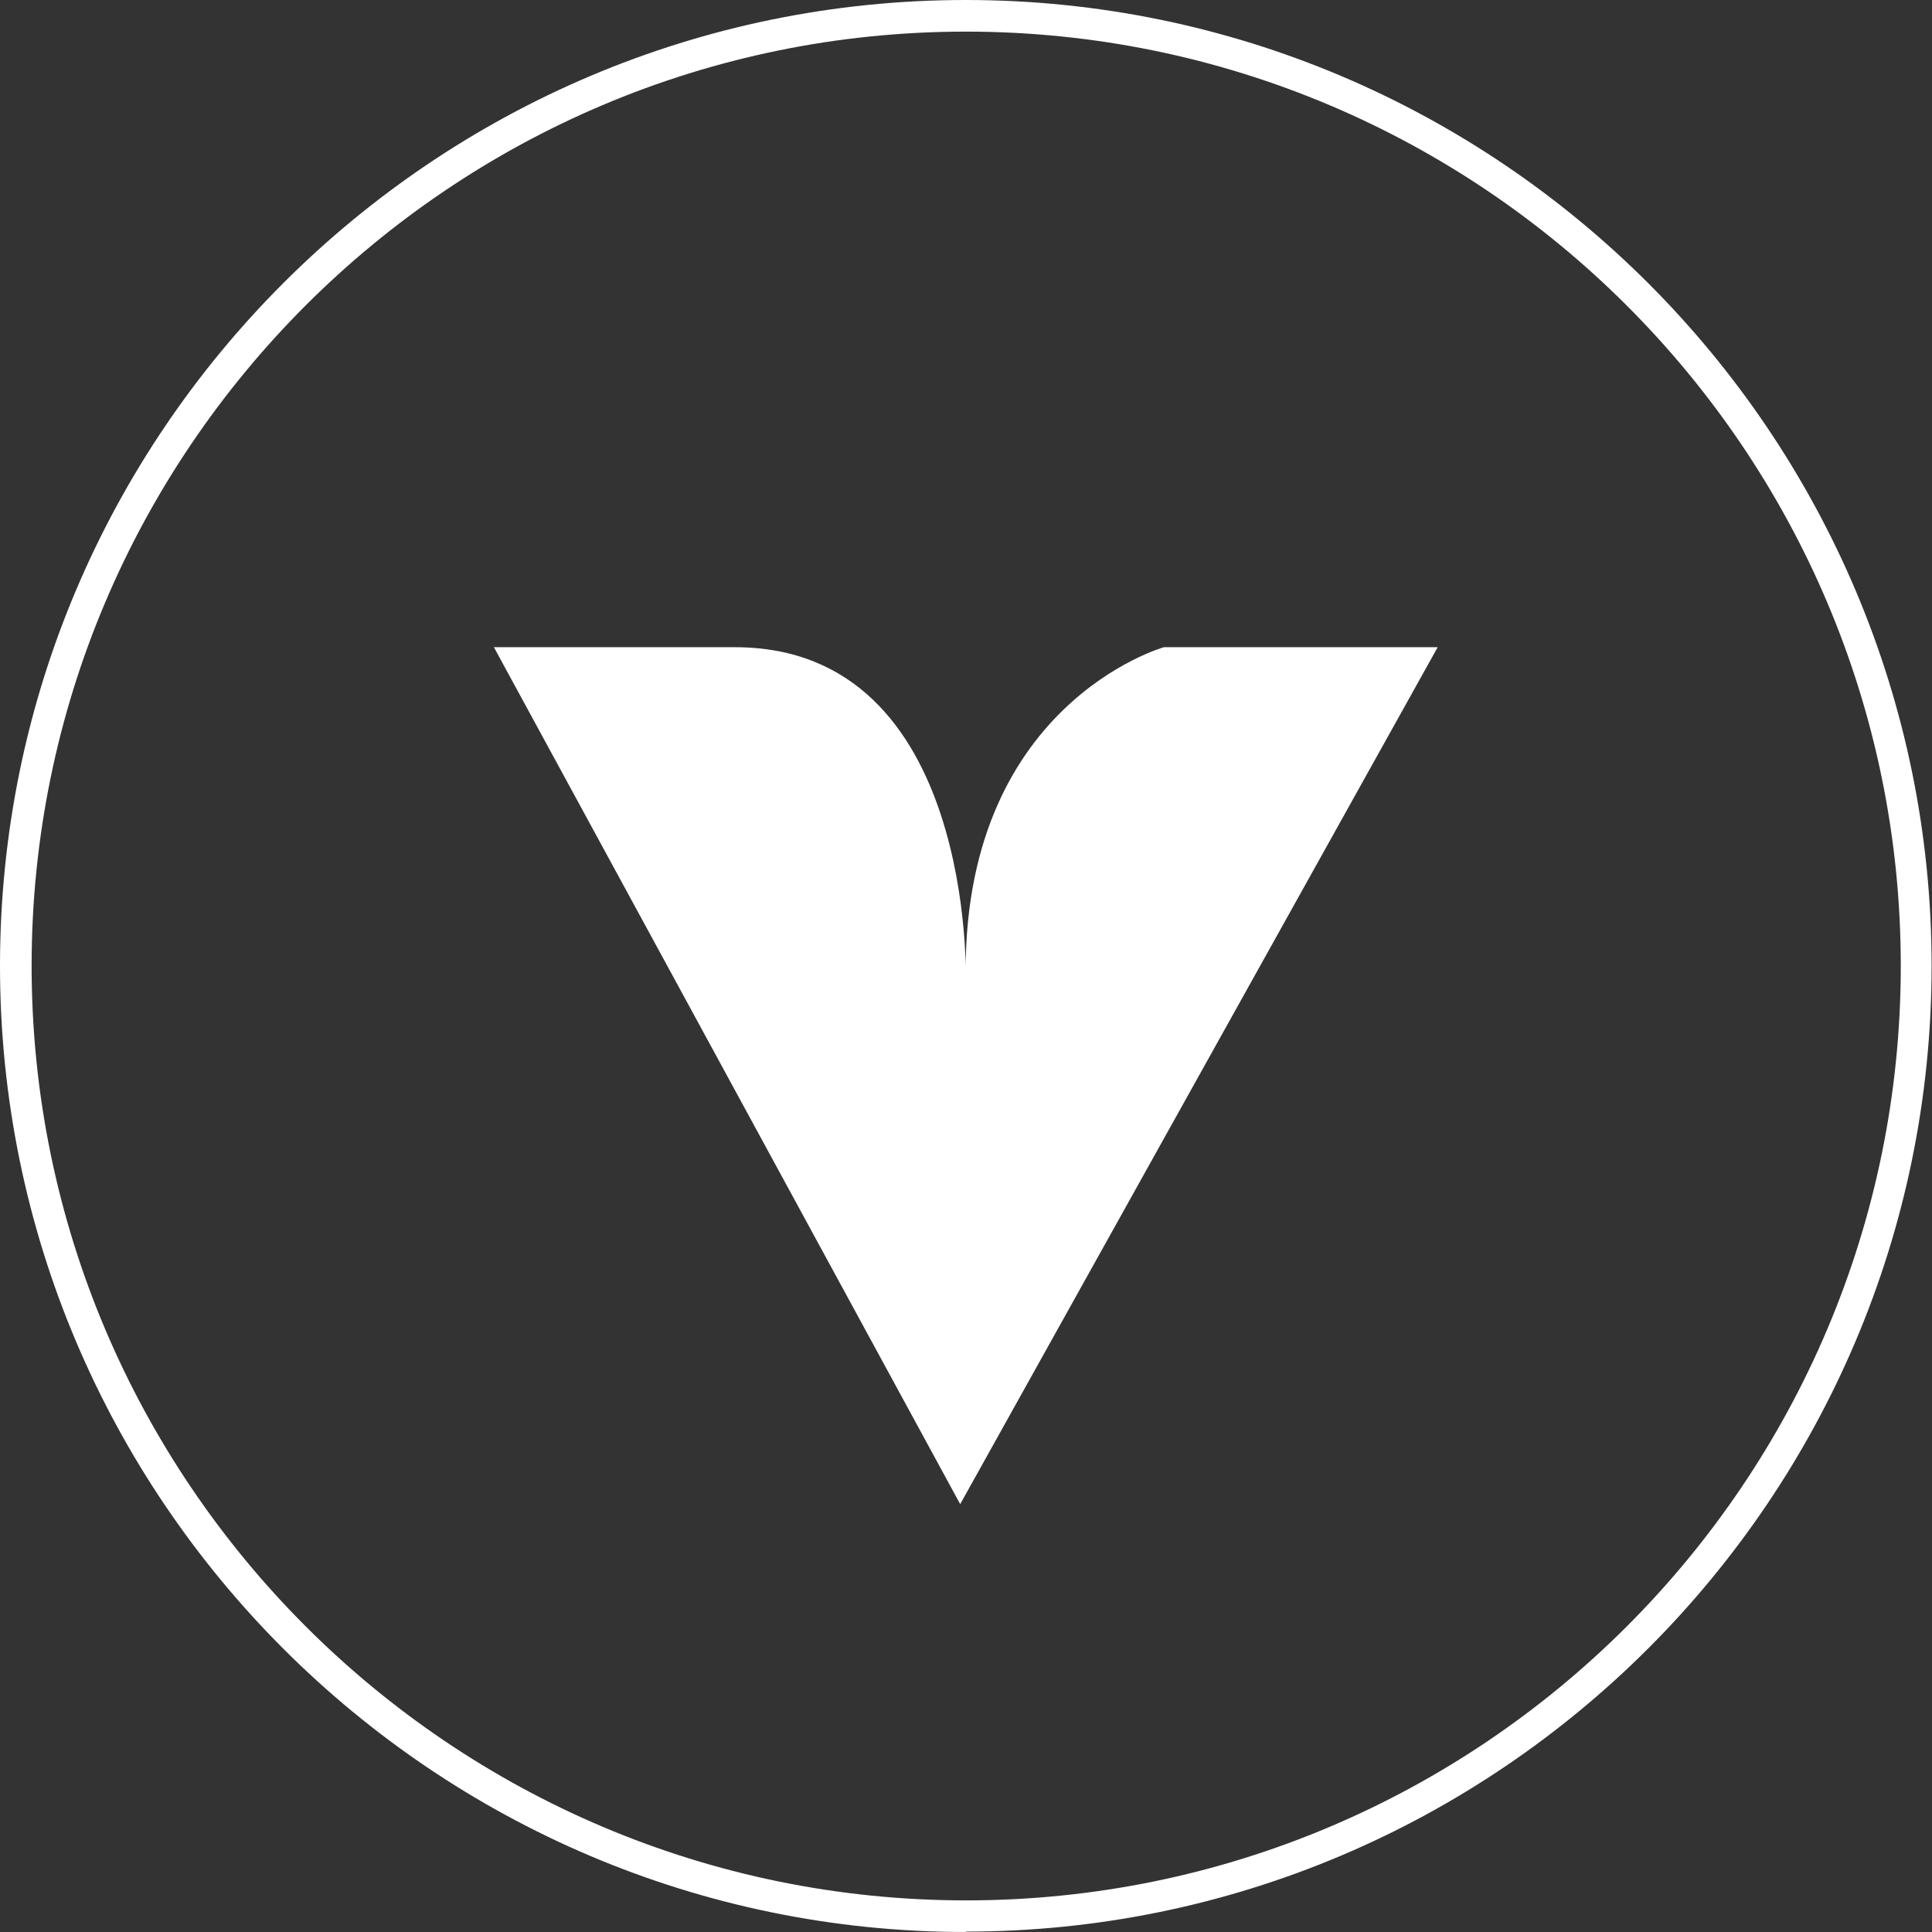
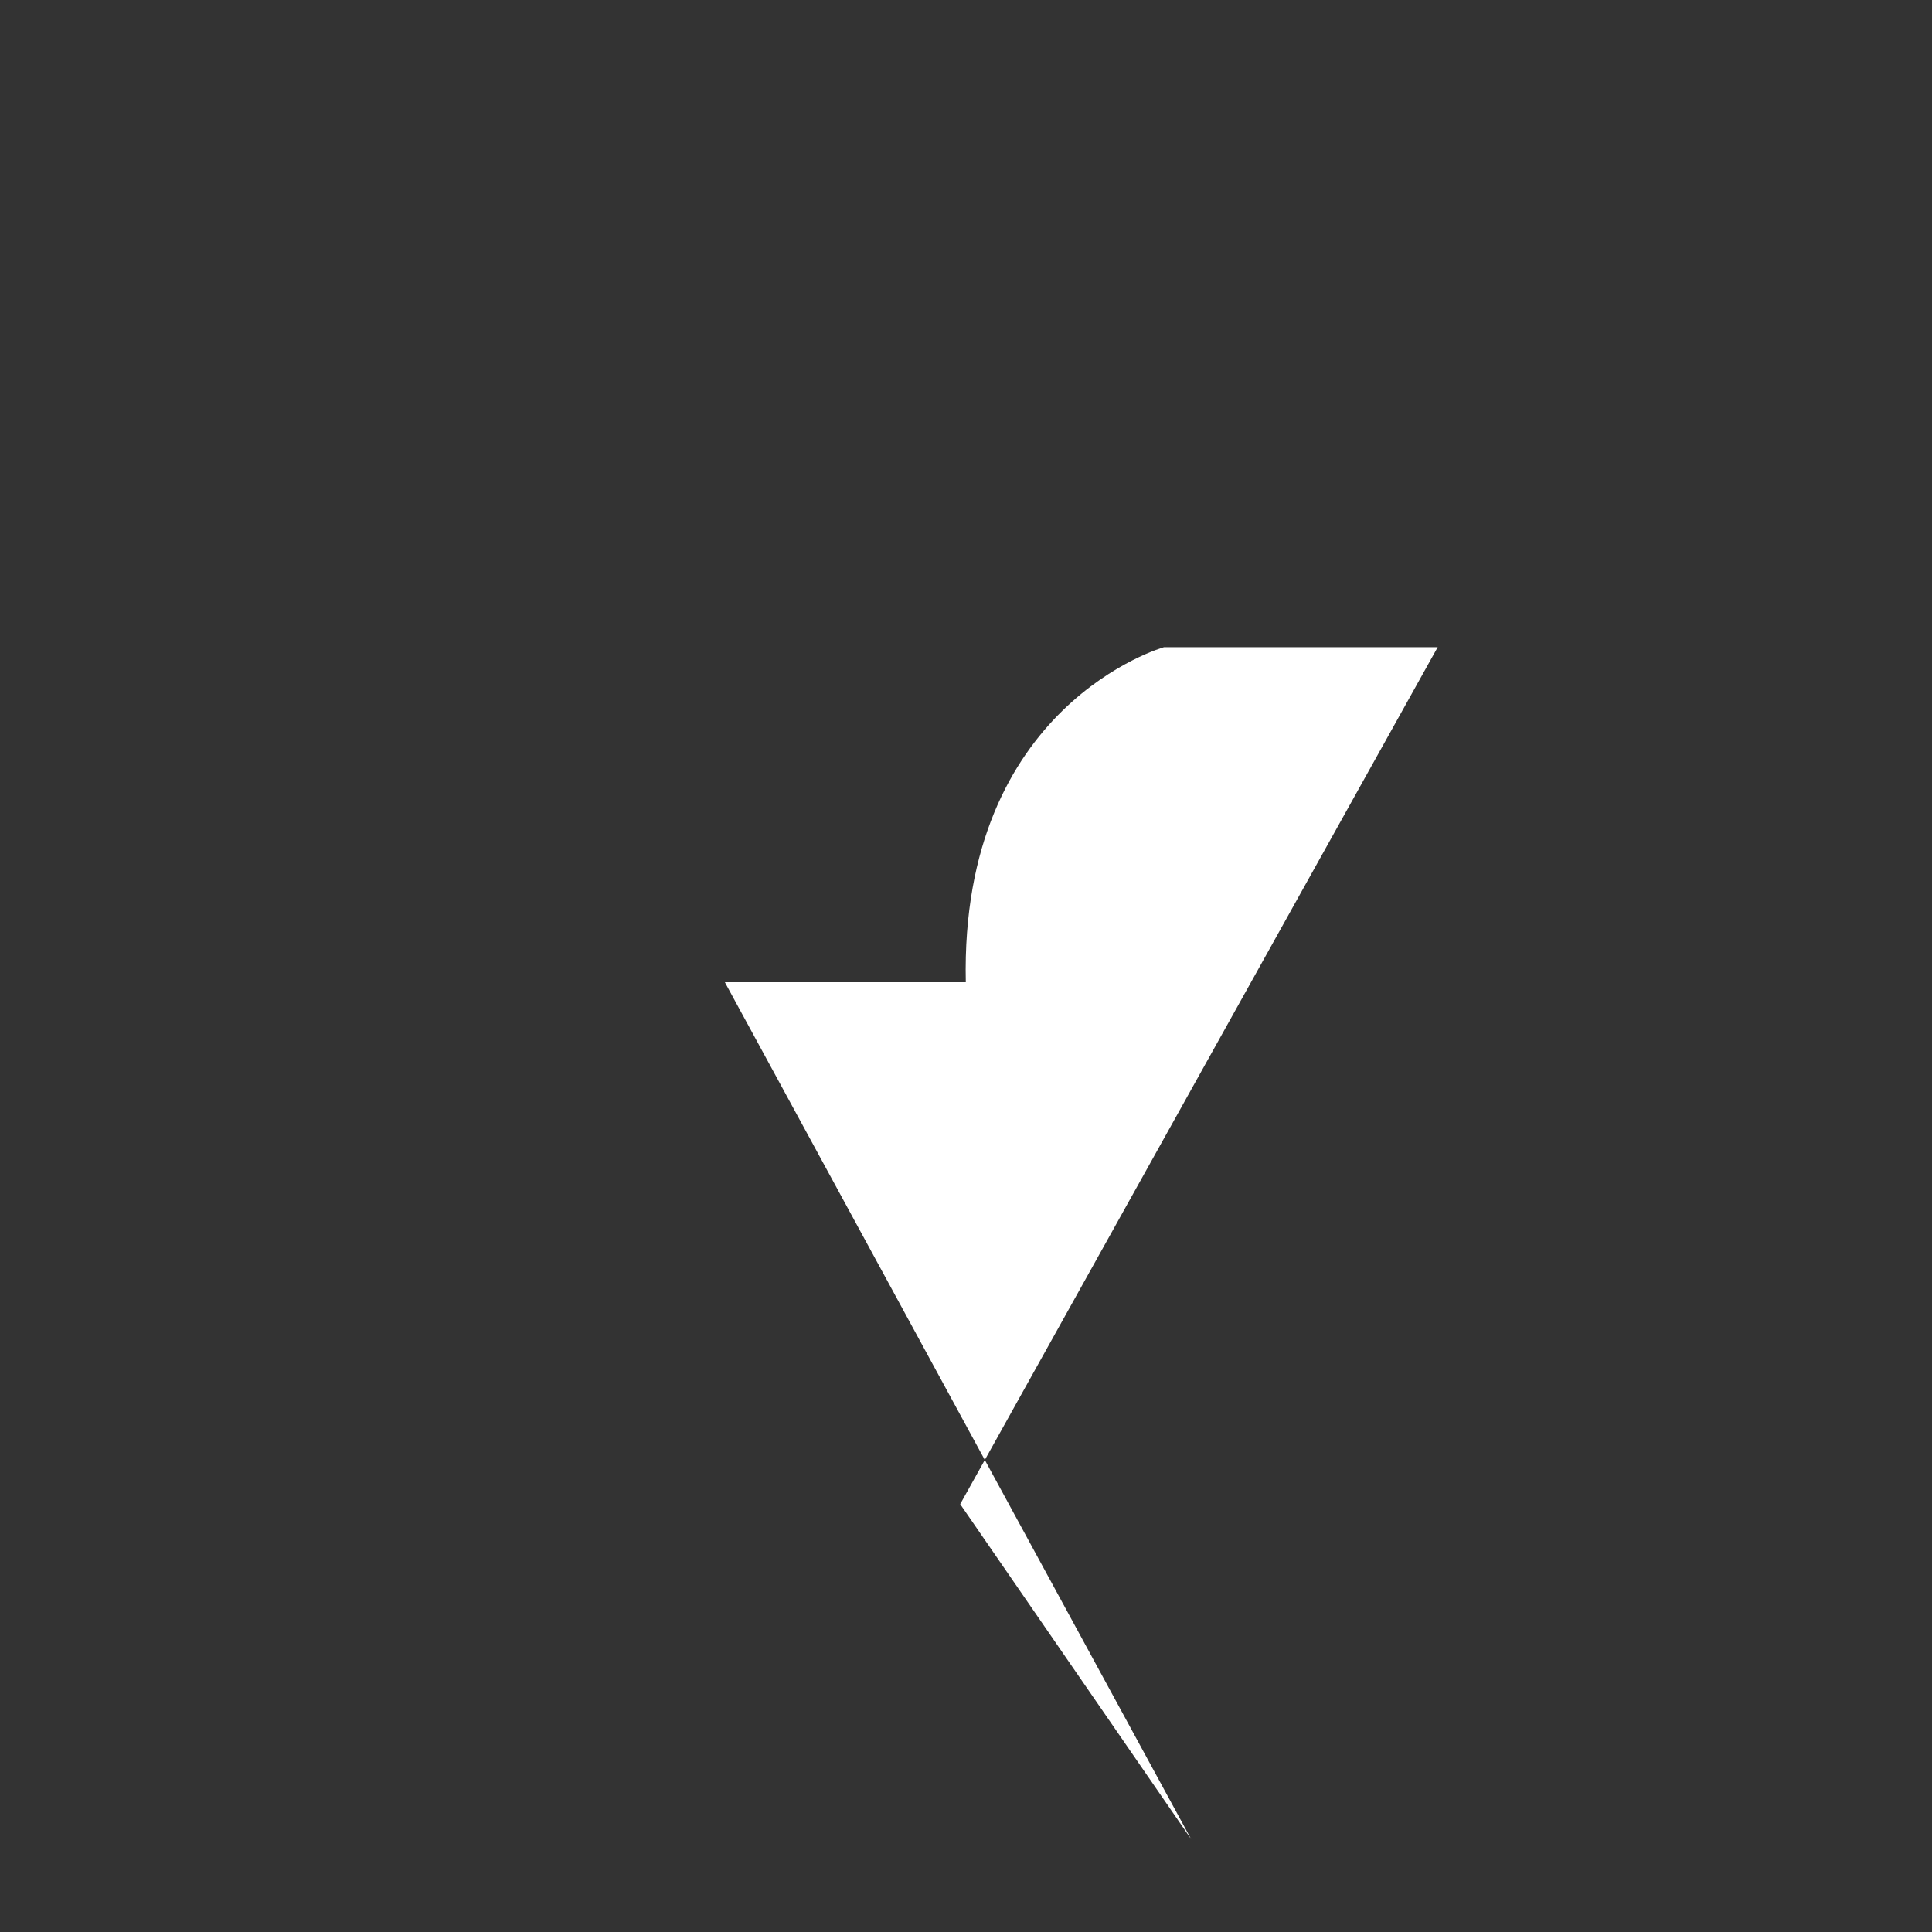
<svg xmlns="http://www.w3.org/2000/svg" id="Livello_2" data-name="Livello 2" viewBox="0 0 48.27 48.27">
  <rect x="0" y="0" width="48.27" height="48.27" fill="#333333" stroke="none" />
  <defs>
    <style>
      .cls-1 {
        fill: #fff;
      }
    </style>
  </defs>
  <g id="Livello_1-2" data-name="Livello 1">
    <g>
-       <path class="cls-1" d="M23.99,37.58l11.93-21.41h-6.84s-5.1,1.43-4.95,8.37c0,0,.26-8.37-5.77-8.37h-6.02l11.65,21.41h0Z" />
-       <path class="cls-1" d="M24.13,48.27C10.83,48.27,0,37.44,0,24.13S10.83,0,24.13,0s24.13,10.83,24.13,24.13-10.83,24.13-24.13,24.13ZM24.13,.79C11.26,.79,.79,11.26,.79,24.13s10.47,23.35,23.35,23.35,23.35-10.47,23.35-23.35S37.01,.79,24.13,.79Z" />
+       <path class="cls-1" d="M23.99,37.58l11.93-21.41h-6.84s-5.1,1.43-4.95,8.37h-6.02l11.65,21.41h0Z" />
    </g>
  </g>
</svg>